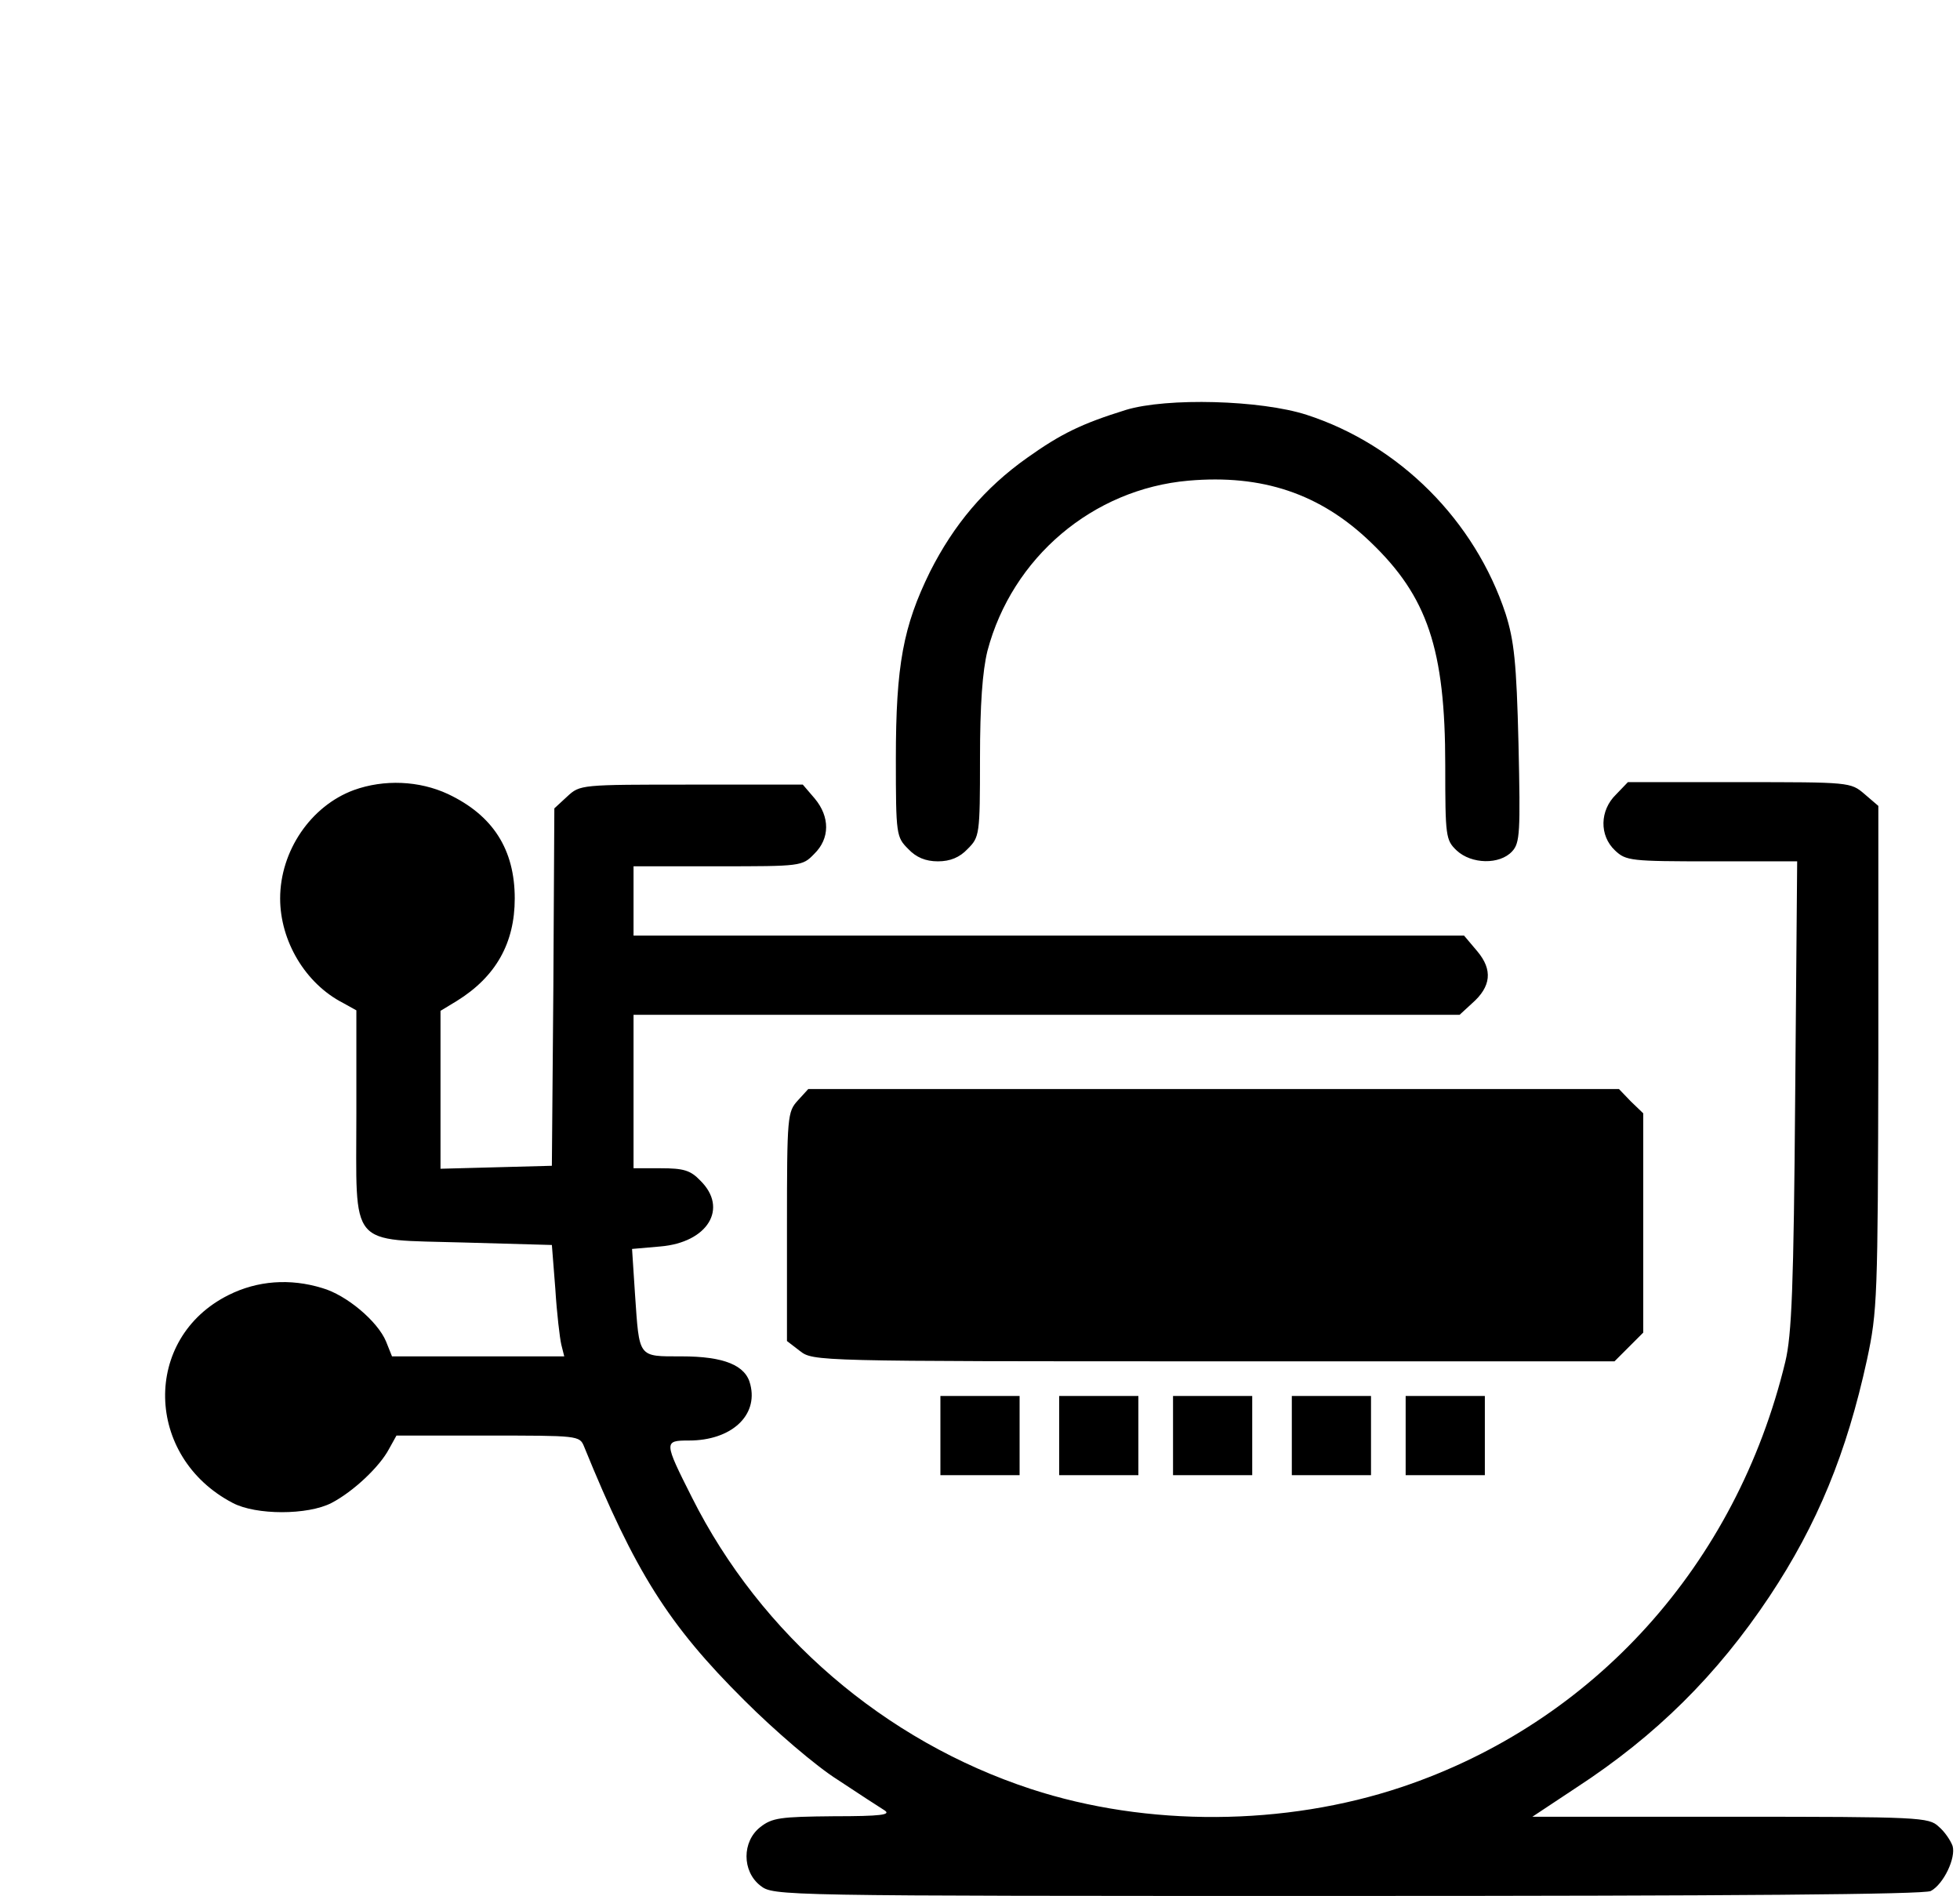
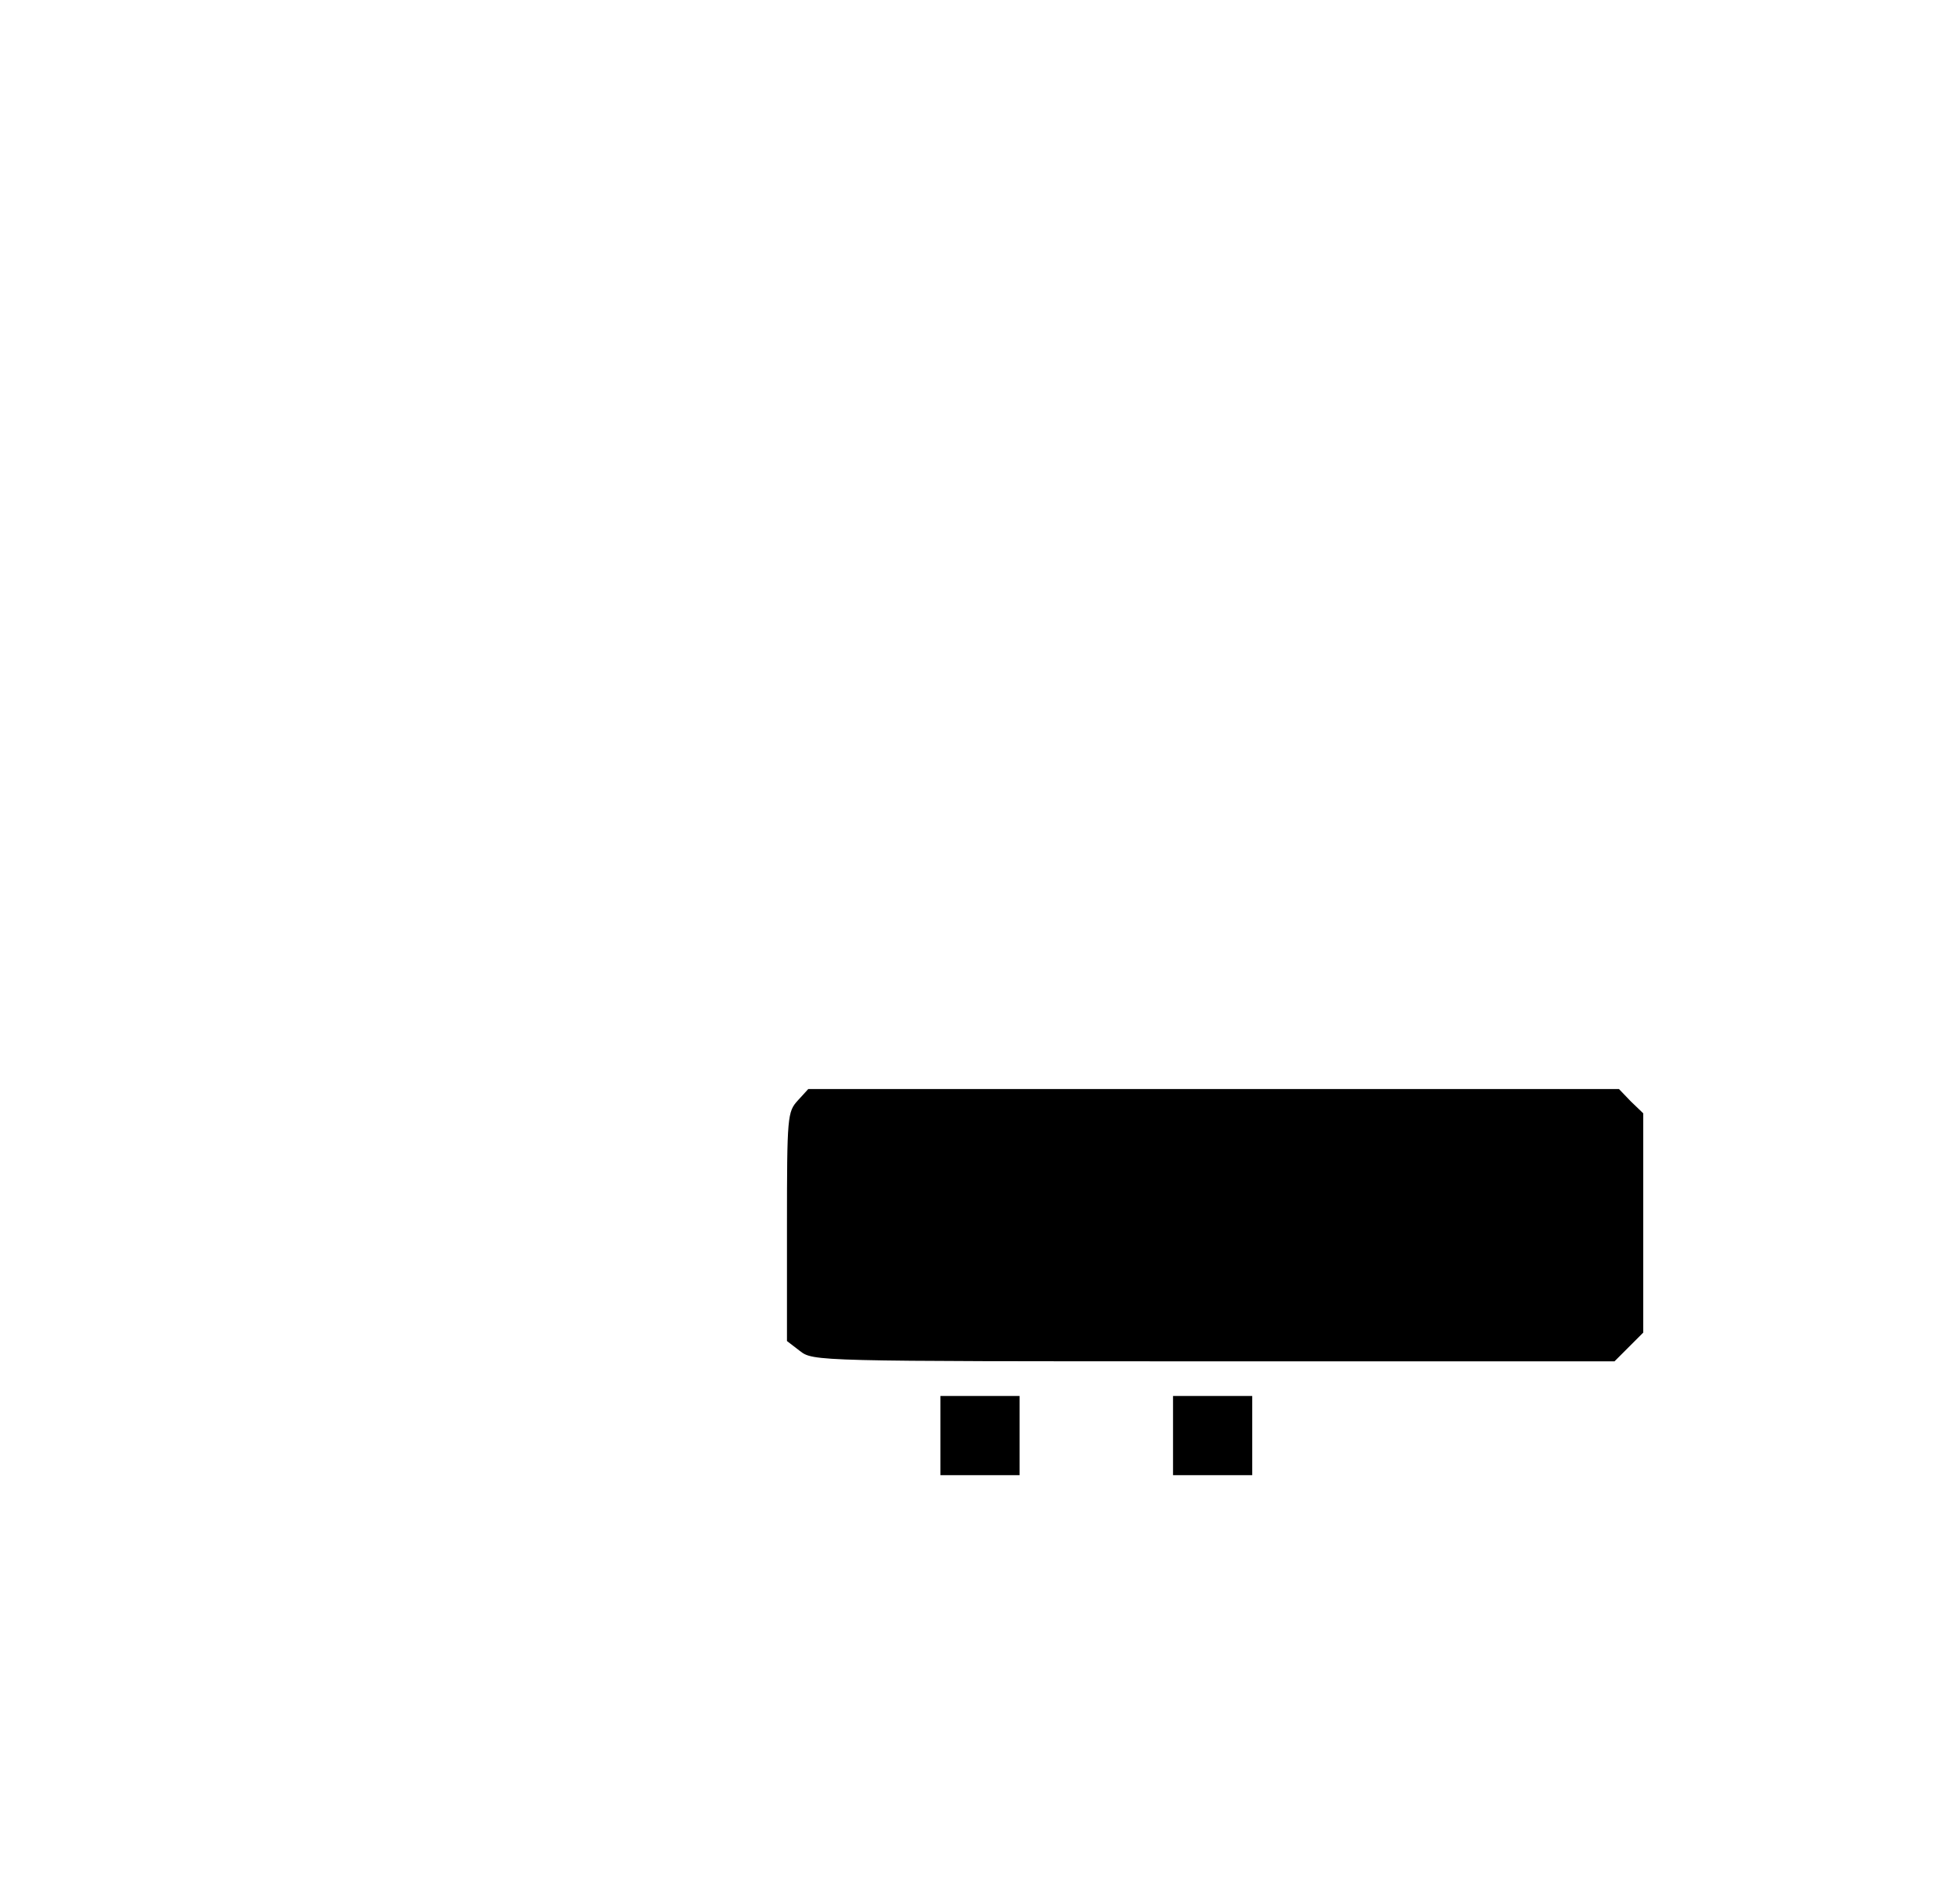
<svg xmlns="http://www.w3.org/2000/svg" version="1.0" width="396pt" height="383pt" viewBox="0 0 396 383" preserveAspectRatio="xMidYMid meet">
  <g transform="translate(0,383) scale(0.1,-0.1)" fill="#000000" stroke="none">
-     <path d="M2275 3002 c-90 -28 -131 -48 -200 -97 -86 -61 -148 -135 -196 -230 -54 -110 -69 -188 -69 -378 0 -154 1 -158 25 -182 16 -17 35 -25 60 -25 25 0 44 8 60 25 24 24 25 28 25 182 0 110 5 177 15 218 50 189 213 327 406 344 149 13 266 -26 368 -124 115 -110 151 -216 151 -451 0 -144 1 -151 23 -172 30 -28 87 -29 112 -2 16 17 17 38 13 217 -4 166 -9 209 -26 263 -62 188 -214 341 -402 402 -93 30 -282 35 -365 10z" />
-     <path d="M715 2234 c-87 -32 -149 -123 -149 -219 0 -86 51 -172 127 -211 l27 -15 0 -208 c0 -276 -18 -254 217 -261 l178 -5 7 -89 c3 -49 9 -99 12 -112 l6 -24 -174 0 -174 0 -12 30 c-17 41 -80 94 -129 108 -65 20 -131 15 -189 -14 -175 -87 -170 -327 8 -420 47 -25 152 -25 200 0 44 23 97 73 116 109 l15 27 184 0 c183 0 186 0 195 -22 103 -253 170 -360 324 -513 61 -61 145 -133 188 -160 42 -28 84 -55 95 -62 14 -9 -6 -12 -103 -12 -107 -1 -124 -3 -148 -22 -37 -29 -37 -89 0 -118 27 -21 28 -21 1186 -21 776 0 1166 3 1179 10 26 14 51 67 44 91 -4 11 -16 29 -28 39 -20 19 -37 20 -421 20 l-400 0 89 59 c161 105 284 227 390 386 97 146 156 290 197 478 21 98 22 124 23 610 l0 509 -28 24 c-28 24 -30 24 -253 24 l-225 0 -24 -25 c-33 -32 -34 -83 -2 -113 22 -21 32 -22 196 -22 l172 0 -4 -472 c-3 -389 -7 -485 -20 -539 -99 -410 -387 -729 -775 -859 -236 -79 -514 -81 -749 -4 -296 97 -546 312 -685 589 -57 113 -57 115 -6 115 85 0 140 50 124 113 -9 39 -53 57 -139 57 -89 0 -85 -4 -94 125 l-6 92 57 5 c96 8 138 77 81 133 -20 21 -34 25 -80 25 l-55 0 0 155 0 155 834 0 835 0 25 23 c39 34 42 68 11 105 l-27 32 -839 0 -839 0 0 70 0 70 170 0 c168 0 171 0 195 25 32 31 32 75 1 112 l-24 28 -225 0 c-224 0 -225 0 -251 -24 l-26 -24 -2 -361 -3 -361 -112 -3 -113 -3 0 160 0 159 33 20 c79 49 117 117 117 207 0 99 -44 168 -135 211 -58 27 -129 30 -190 8z" />
    <path d="M1612 1607 c-21 -23 -22 -31 -22 -254 l0 -232 26 -20 c27 -21 32 -21 836 -21 l810 0 29 29 29 29 0 222 0 221 -25 24 -24 25 -819 0 -819 0 -21 -23z" />
    <path d="M1900 930 l0 -80 80 0 80 0 0 80 0 80 -80 0 -80 0 0 -80z" />
-     <path d="M2140 930 l0 -80 80 0 80 0 0 80 0 80 -80 0 -80 0 0 -80z" />
    <path d="M2370 930 l0 -80 80 0 80 0 0 80 0 80 -80 0 -80 0 0 -80z" />
-     <path d="M2610 930 l0 -80 80 0 80 0 0 80 0 80 -80 0 -80 0 0 -80z" />
-     <path d="M2840 930 l0 -80 80 0 80 0 0 80 0 80 -80 0 -80 0 0 -80z" />
  </g>
</svg>